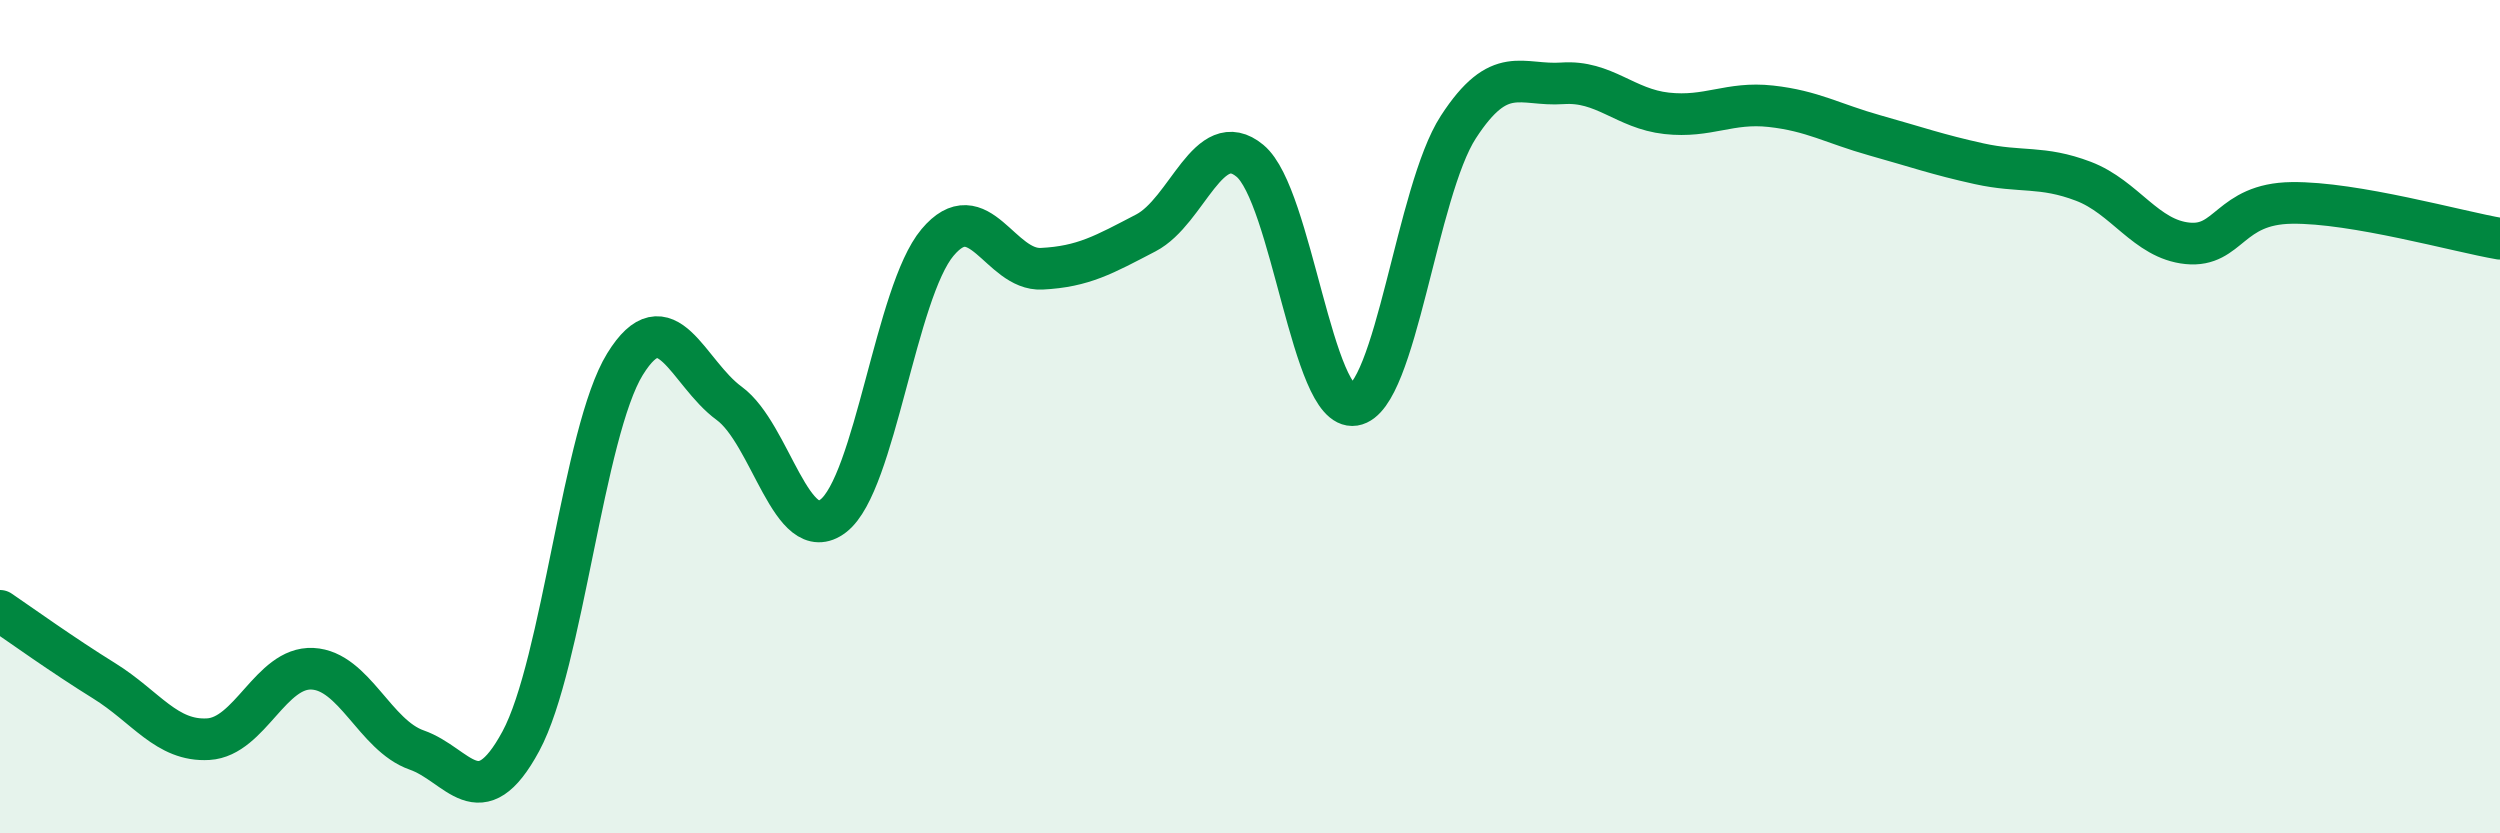
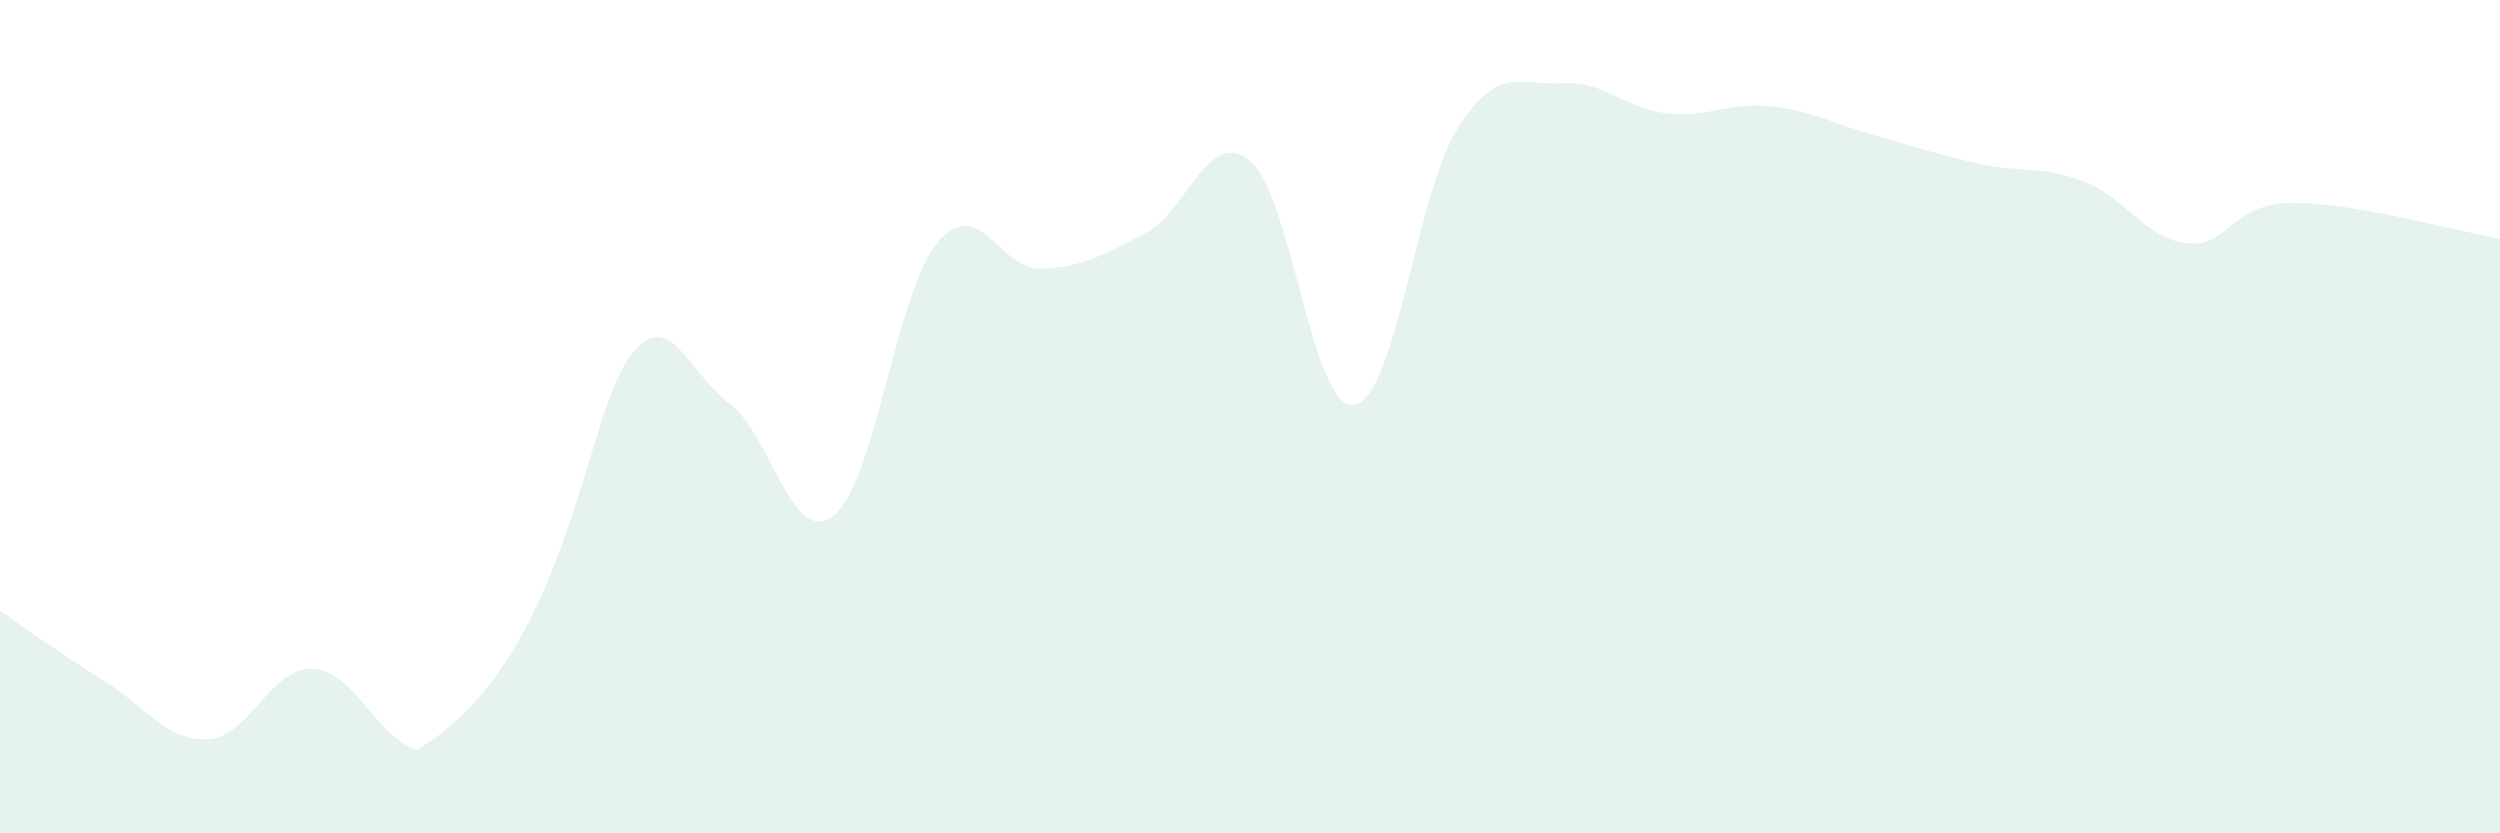
<svg xmlns="http://www.w3.org/2000/svg" width="60" height="20" viewBox="0 0 60 20">
-   <path d="M 0,14.66 C 0.5,15 1.5,15.72 2.5,16.34 C 3.5,16.96 4,17.8 5,17.74 C 6,17.68 6.5,16 7.5,16.05 C 8.5,16.1 9,17.65 10,18 C 11,18.35 11.5,19.64 12.5,17.79 C 13.5,15.94 14,10.36 15,8.74 C 16,7.12 16.5,8.95 17.5,9.68 C 18.5,10.41 19,13.15 20,12.38 C 21,11.61 21.5,7.01 22.5,5.82 C 23.5,4.63 24,6.5 25,6.45 C 26,6.4 26.5,6.11 27.5,5.59 C 28.5,5.07 29,3.03 30,3.86 C 31,4.69 31.5,9.88 32.5,9.72 C 33.5,9.56 34,4.59 35,3.05 C 36,1.51 36.5,2.07 37.5,2 C 38.5,1.93 39,2.61 40,2.72 C 41,2.83 41.5,2.44 42.5,2.55 C 43.5,2.66 44,2.97 45,3.25 C 46,3.53 46.5,3.71 47.5,3.93 C 48.5,4.15 49,3.97 50,4.35 C 51,4.73 51.5,5.74 52.5,5.84 C 53.5,5.94 53.5,4.89 55,4.87 C 56.5,4.85 59,5.56 60,5.73L60 20L0 20Z" fill="#008740" opacity="0.1" stroke-linecap="round" stroke-linejoin="round" />
-   <path d="M 0,14.66 C 0.5,15 1.5,15.72 2.5,16.34 C 3.5,16.96 4,17.8 5,17.74 C 6,17.68 6.5,16 7.5,16.05 C 8.5,16.1 9,17.65 10,18 C 11,18.35 11.5,19.64 12.5,17.79 C 13.5,15.94 14,10.36 15,8.74 C 16,7.12 16.5,8.95 17.5,9.68 C 18.5,10.41 19,13.15 20,12.38 C 21,11.61 21.5,7.01 22.5,5.82 C 23.5,4.63 24,6.5 25,6.45 C 26,6.4 26.5,6.11 27.5,5.59 C 28.5,5.07 29,3.03 30,3.86 C 31,4.69 31.5,9.88 32.5,9.72 C 33.5,9.56 34,4.59 35,3.05 C 36,1.51 36.5,2.07 37.5,2 C 38.5,1.93 39,2.61 40,2.72 C 41,2.83 41.5,2.44 42.5,2.55 C 43.5,2.66 44,2.97 45,3.25 C 46,3.53 46.5,3.71 47.5,3.93 C 48.5,4.15 49,3.97 50,4.35 C 51,4.73 51.5,5.74 52.5,5.84 C 53.5,5.94 53.5,4.89 55,4.87 C 56.5,4.85 59,5.56 60,5.73" stroke="#008740" stroke-width="1" fill="none" stroke-linecap="round" stroke-linejoin="round" />
+   <path d="M 0,14.66 C 0.5,15 1.5,15.72 2.5,16.34 C 3.5,16.96 4,17.8 5,17.74 C 6,17.68 6.5,16 7.5,16.05 C 8.5,16.1 9,17.65 10,18 C 13.5,15.94 14,10.36 15,8.74 C 16,7.12 16.5,8.95 17.5,9.68 C 18.5,10.41 19,13.15 20,12.38 C 21,11.61 21.5,7.01 22.5,5.82 C 23.5,4.63 24,6.5 25,6.45 C 26,6.4 26.5,6.11 27.5,5.59 C 28.5,5.07 29,3.03 30,3.86 C 31,4.69 31.5,9.88 32.5,9.72 C 33.5,9.56 34,4.59 35,3.05 C 36,1.51 36.5,2.07 37.5,2 C 38.5,1.93 39,2.61 40,2.72 C 41,2.83 41.5,2.44 42.5,2.55 C 43.5,2.66 44,2.97 45,3.25 C 46,3.53 46.5,3.71 47.5,3.93 C 48.5,4.15 49,3.97 50,4.35 C 51,4.73 51.5,5.74 52.5,5.84 C 53.5,5.94 53.5,4.89 55,4.87 C 56.5,4.85 59,5.56 60,5.73L60 20L0 20Z" fill="#008740" opacity="0.1" stroke-linecap="round" stroke-linejoin="round" />
</svg>